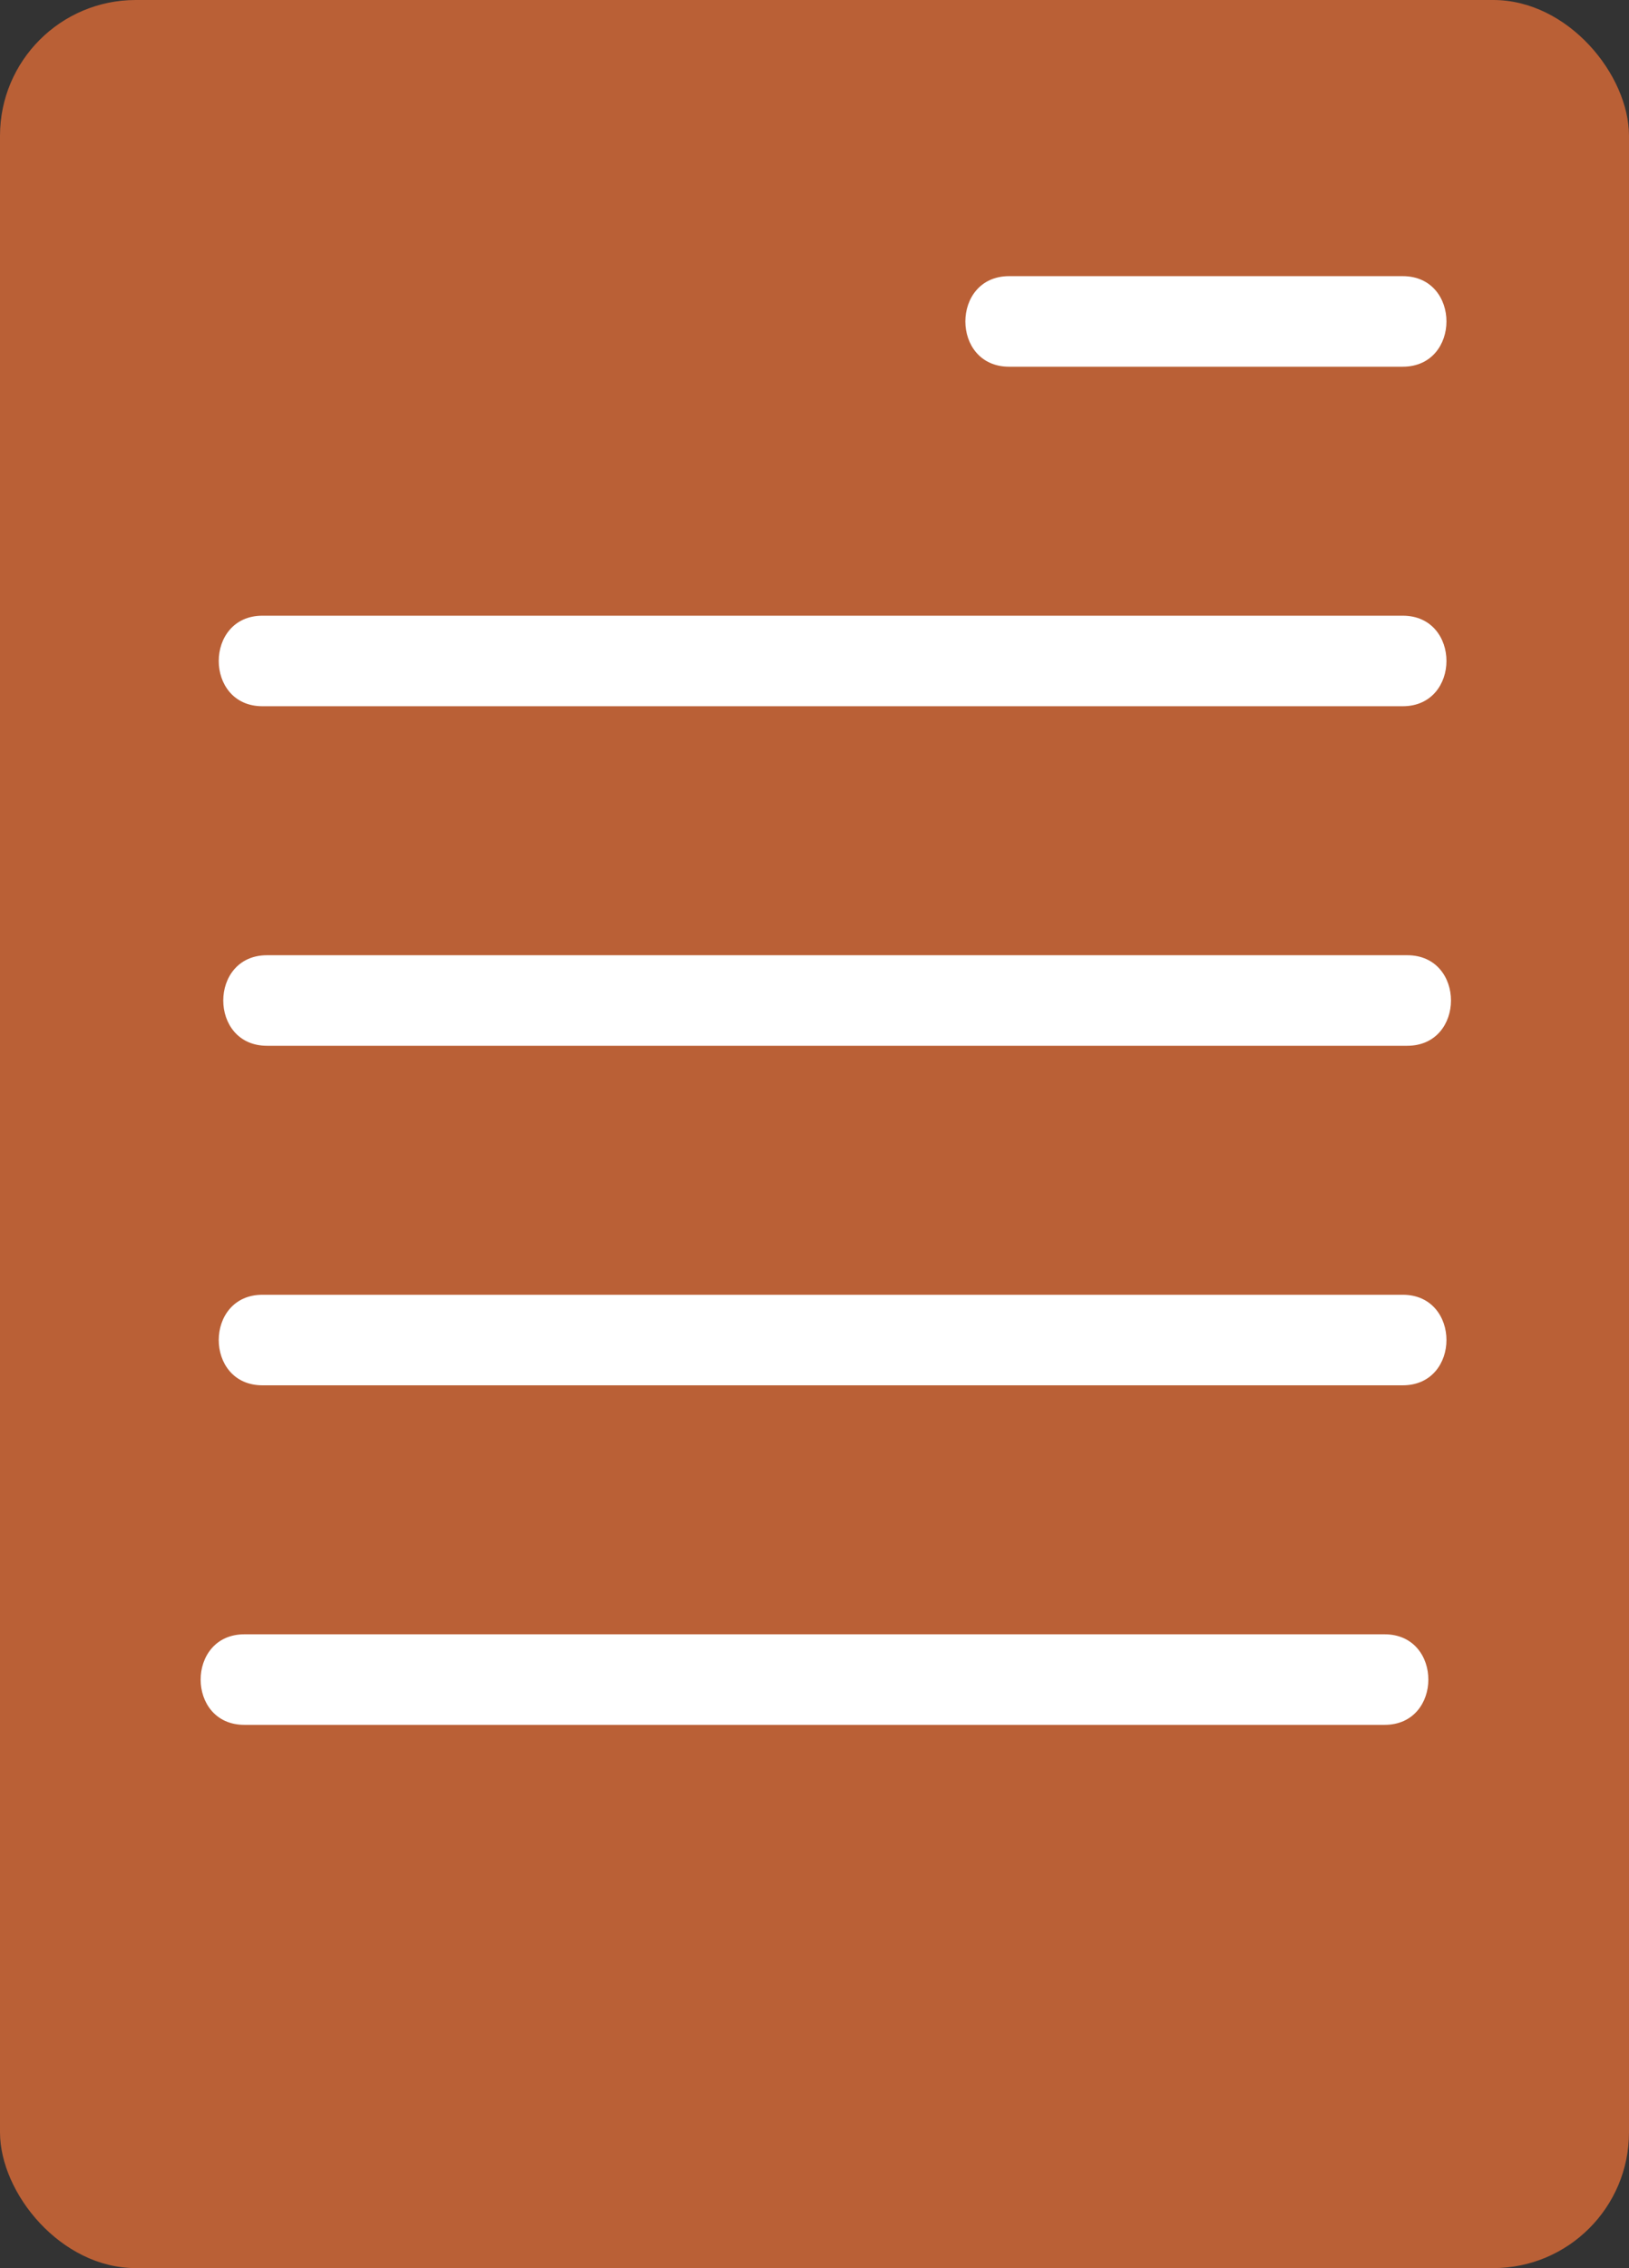
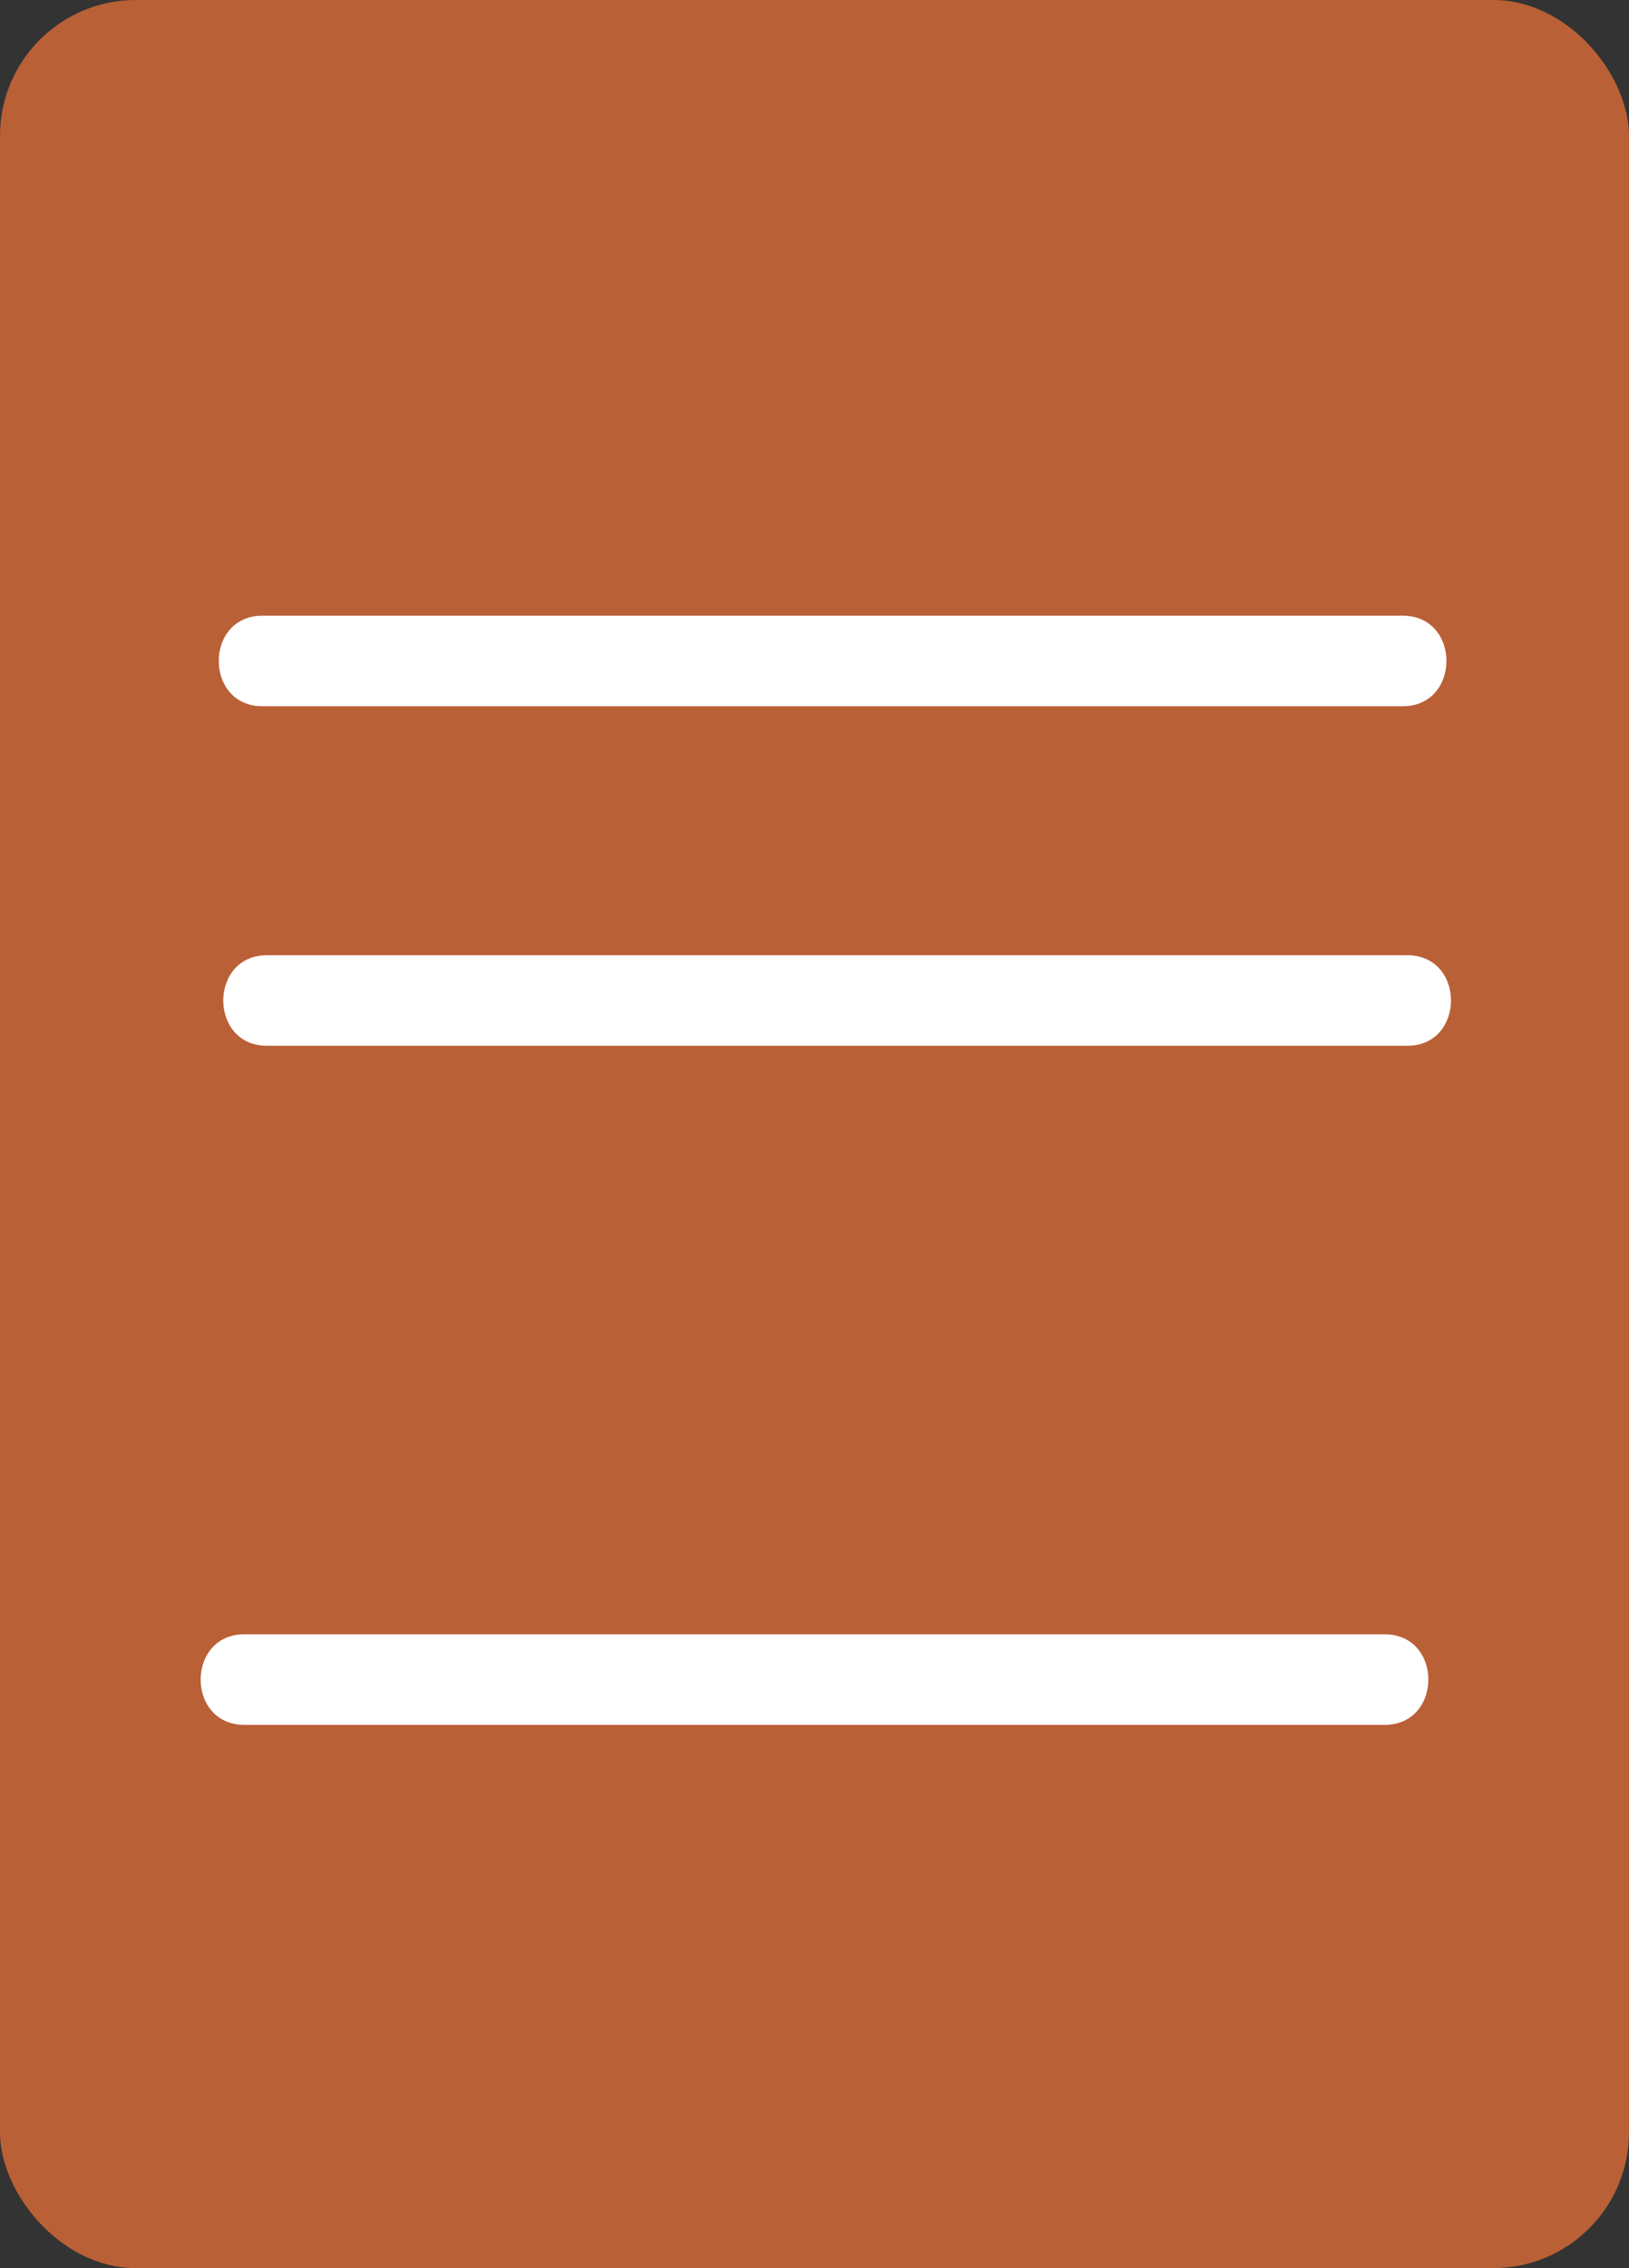
<svg xmlns="http://www.w3.org/2000/svg" id="Layer_2" data-name="Layer 2" viewBox="0 0 360 501">
  <rect x="0" y="0" width="360" height="501" fill="#333333" stroke="none" />
  <defs>
    <style> .cls-1 { fill: #ba6036; } .cls-2 { fill: #fff; } </style>
  </defs>
  <g id="Layer_5" data-name="Layer 5">
    <rect class="cls-1" width="360" height="501" rx="30" ry="30" />
-     <path class="cls-2" d="M310,61h-87c-12.87,0-12.89,20,0,20h87c12.87,0,12.89-20,0-20h0Z" />
    <path class="cls-2" d="M310,136H58c-12.87,0-12.89,20,0,20h252c12.87,0,12.89-20,0-20h0Z" />
    <path class="cls-2" d="M311,211H59c-12.87,0-12.89,20,0,20h252c12.87,0,12.89-20,0-20h0Z" />
-     <path class="cls-2" d="M310,286H58c-12.87,0-12.89,20,0,20h252c12.87,0,12.89-20,0-20h0Z" />
    <path class="cls-2" d="M306,361H54c-12.87,0-12.89,20,0,20h252c12.87,0,12.89-20,0-20h0Z" />
  </g>
</svg>